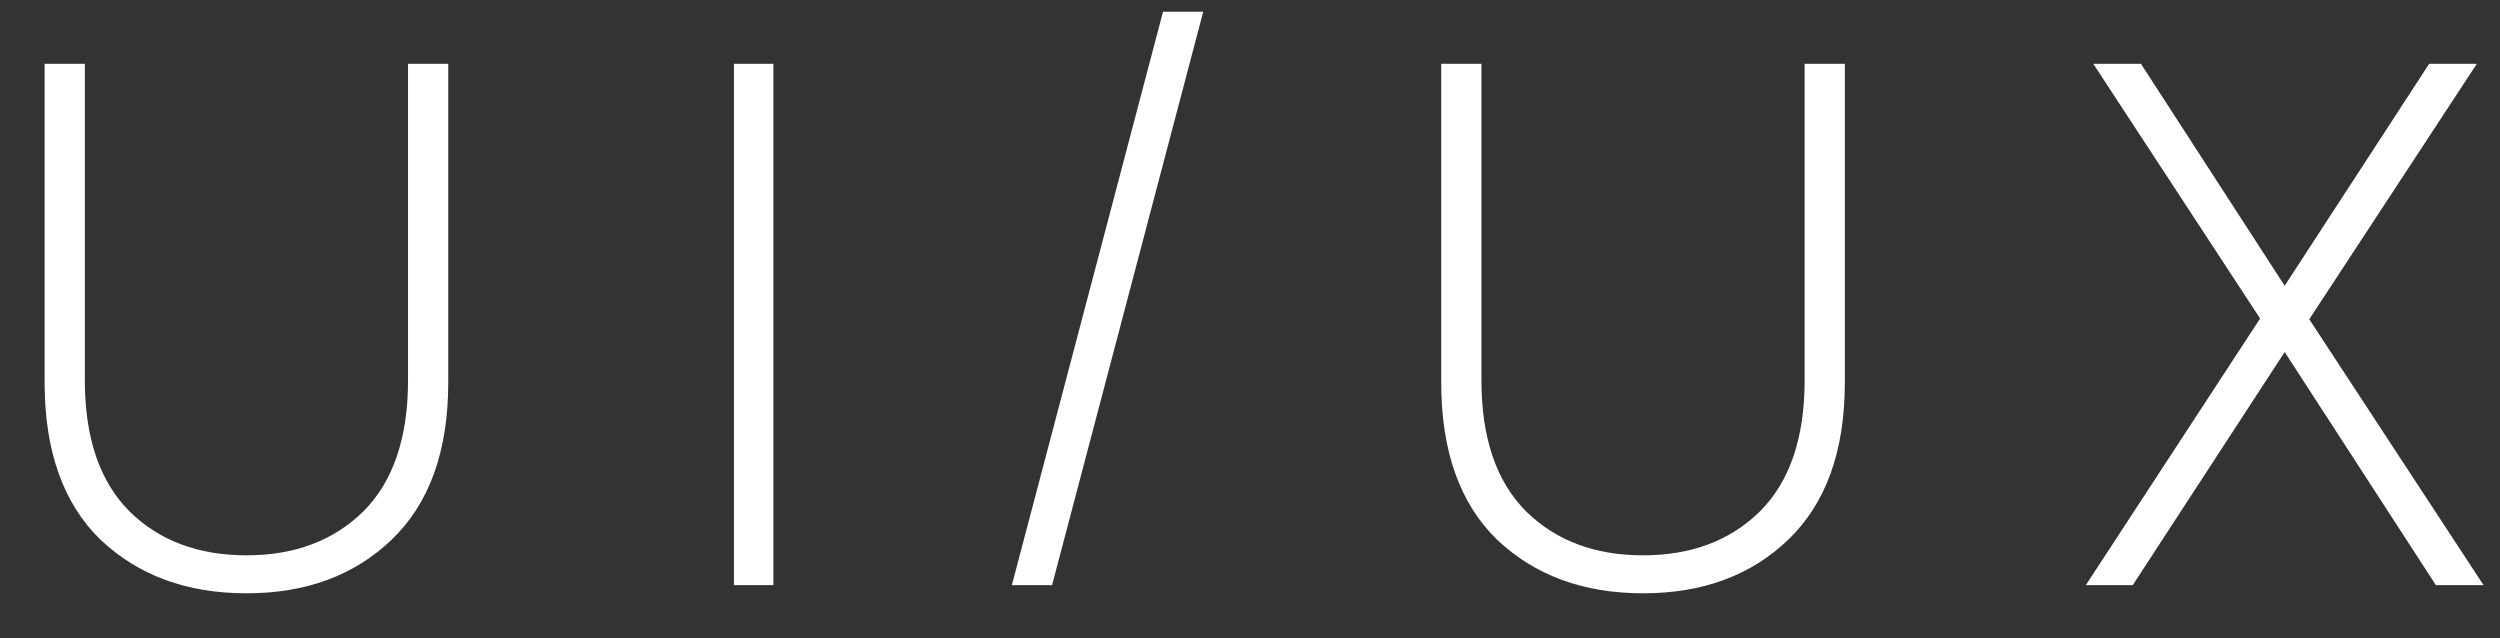
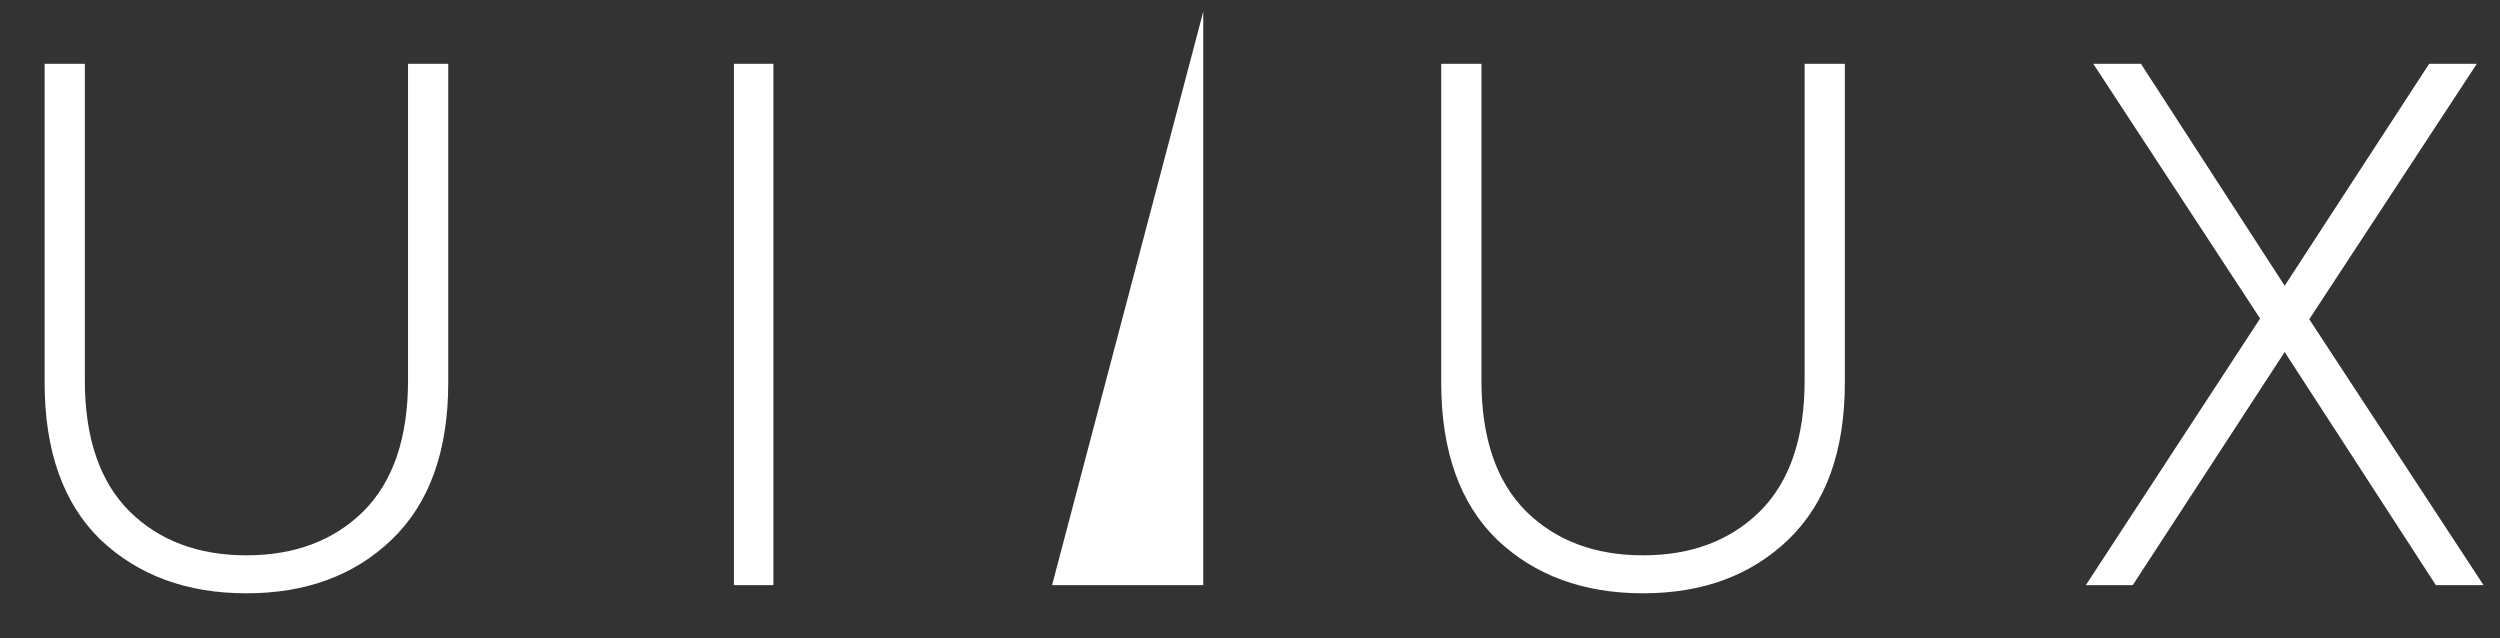
<svg xmlns="http://www.w3.org/2000/svg" width="47" height="12" viewBox="0 0 47 12" fill="none">
  <rect x="0" y="0" width="47" height="12" fill="#333333" stroke="none" />
-   <path d="M7.671 1.2H8.427V7.192C8.427 8.48 8.073 9.465 7.363 10.146C6.663 10.818 5.753 11.154 4.633 11.154C3.513 11.154 2.599 10.818 1.889 10.146C1.189 9.465 0.839 8.48 0.839 7.192V1.2H1.595V7.15C1.595 8.233 1.875 9.054 2.435 9.614C2.995 10.165 3.728 10.44 4.633 10.44C5.539 10.44 6.271 10.165 6.831 9.614C7.391 9.054 7.671 8.233 7.671 7.15V1.2ZM13.798 11V1.2H14.54V11H13.798ZM22.621 0.22L19.779 11H19.023L21.865 0.22H22.621ZM33.927 1.2H34.683V7.192C34.683 8.48 34.328 9.465 33.619 10.146C32.919 10.818 32.009 11.154 30.889 11.154C29.769 11.154 28.854 10.818 28.145 10.146C27.445 9.465 27.095 8.48 27.095 7.192V1.2H27.851V7.15C27.851 8.233 28.131 9.054 28.691 9.614C29.251 10.165 29.984 10.44 30.889 10.44C31.794 10.44 32.527 10.165 33.087 9.614C33.647 9.054 33.927 8.233 33.927 7.15V1.2ZM46.69 11H45.794L42.952 6.618L40.096 11H39.214L42.49 5.988L39.354 1.2H40.25L42.952 5.372L45.668 1.2H46.564L43.414 6.002L46.69 11Z" fill="white" />
+   <path d="M7.671 1.2H8.427V7.192C8.427 8.48 8.073 9.465 7.363 10.146C6.663 10.818 5.753 11.154 4.633 11.154C3.513 11.154 2.599 10.818 1.889 10.146C1.189 9.465 0.839 8.48 0.839 7.192V1.2H1.595V7.15C1.595 8.233 1.875 9.054 2.435 9.614C2.995 10.165 3.728 10.44 4.633 10.44C5.539 10.44 6.271 10.165 6.831 9.614C7.391 9.054 7.671 8.233 7.671 7.15V1.2ZM13.798 11V1.2H14.54V11H13.798ZM22.621 0.22L19.779 11H19.023H22.621ZM33.927 1.2H34.683V7.192C34.683 8.48 34.328 9.465 33.619 10.146C32.919 10.818 32.009 11.154 30.889 11.154C29.769 11.154 28.854 10.818 28.145 10.146C27.445 9.465 27.095 8.48 27.095 7.192V1.2H27.851V7.15C27.851 8.233 28.131 9.054 28.691 9.614C29.251 10.165 29.984 10.44 30.889 10.44C31.794 10.44 32.527 10.165 33.087 9.614C33.647 9.054 33.927 8.233 33.927 7.15V1.2ZM46.69 11H45.794L42.952 6.618L40.096 11H39.214L42.49 5.988L39.354 1.2H40.25L42.952 5.372L45.668 1.2H46.564L43.414 6.002L46.69 11Z" fill="white" />
</svg>